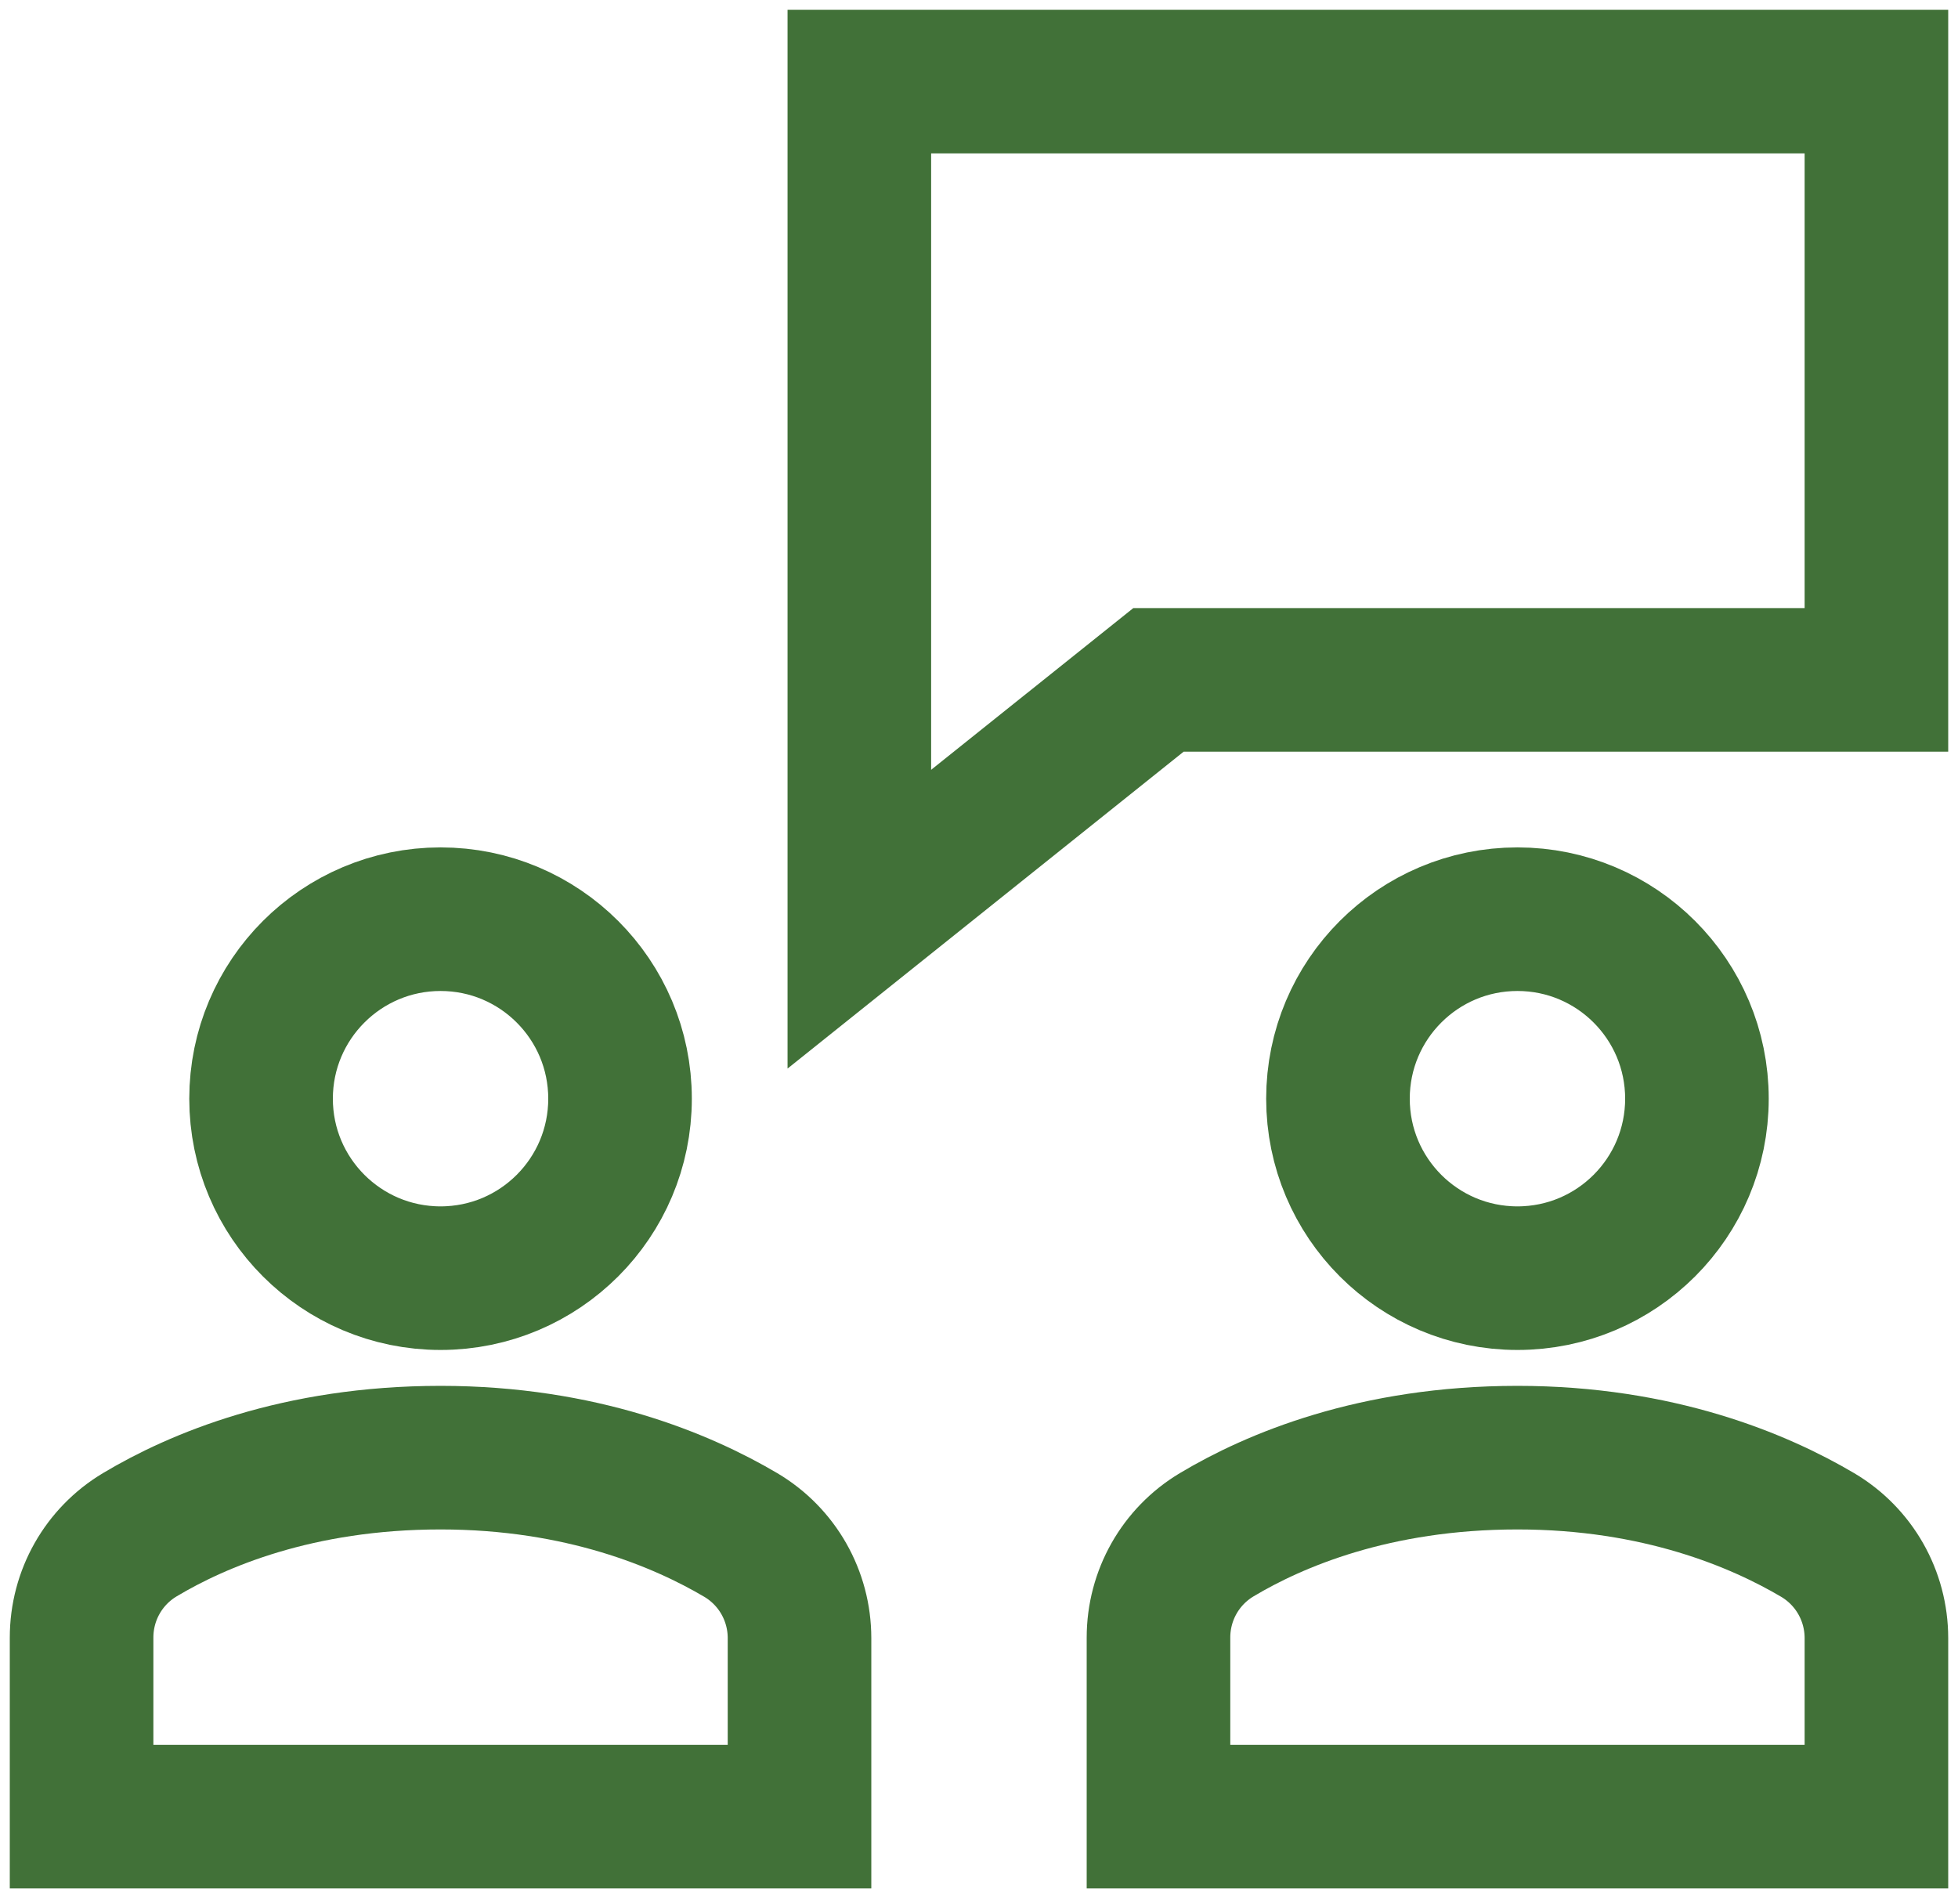
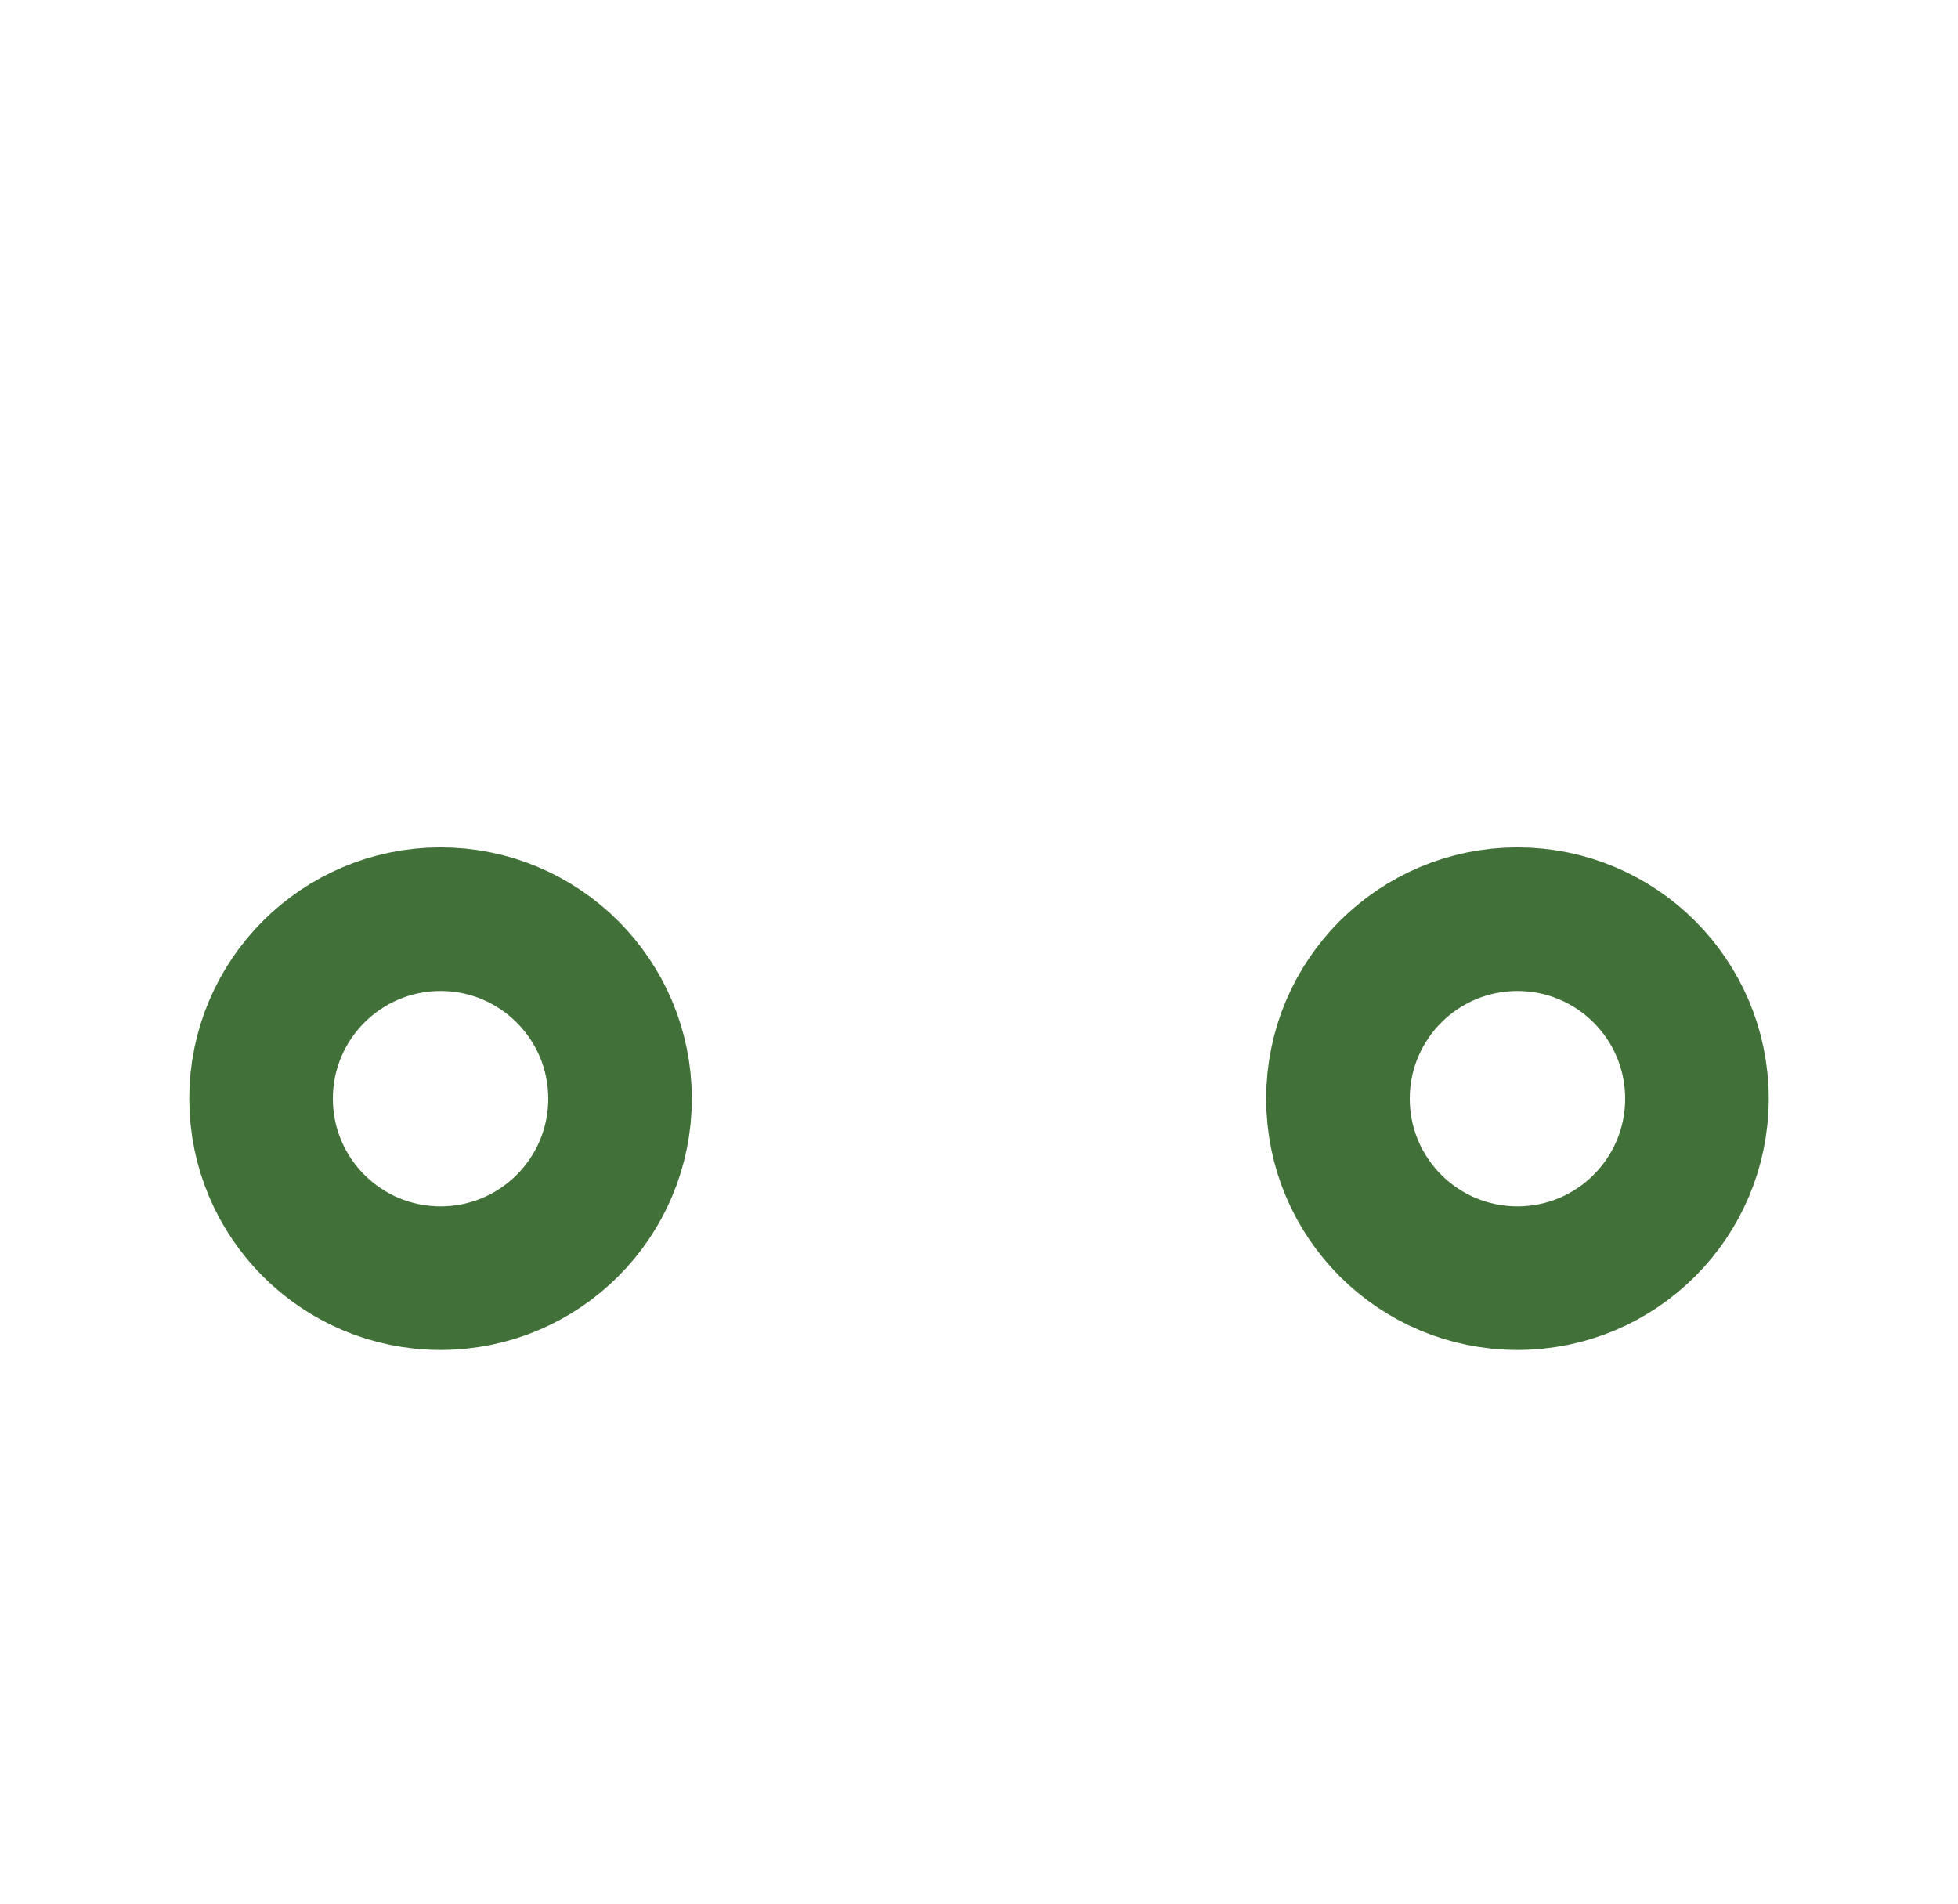
<svg xmlns="http://www.w3.org/2000/svg" width="36" height="35" viewBox="0 0 36 35" fill="none">
-   <path d="M34.5 1.5L15.8 1.5L15.8 16.9L21.3 12.5L34.5 12.5V1.5Z" stroke="#417138" stroke-width="2.64" stroke-miterlimit="10" stroke-linecap="square" />
  <path d="M27.9 23.5C29.723 23.5 31.2 22.023 31.2 20.2C31.2 18.378 29.723 16.9 27.9 16.9C26.077 16.9 24.6 18.378 24.6 20.2C24.6 22.023 26.077 23.5 27.9 23.5Z" stroke="#417138" stroke-width="2.64" stroke-miterlimit="10" stroke-linecap="square" />
  <path d="M8.1 23.5C9.923 23.5 11.4 22.023 11.4 20.2C11.4 18.378 9.923 16.9 8.1 16.9C6.278 16.9 4.8 18.378 4.8 20.2C4.8 22.023 6.278 23.5 8.1 23.5Z" stroke="#417138" stroke-width="2.64" stroke-miterlimit="10" stroke-linecap="square" />
-   <path d="M14.7 33.4L14.7 30.119C14.7 29.338 14.291 28.619 13.619 28.221C12.548 27.589 10.694 26.8 8.1 26.8C5.473 26.8 3.63 27.584 2.571 28.217C1.905 28.615 1.5 29.331 1.5 30.108L1.5 33.4H14.7Z" stroke="#417138" stroke-width="2.64" stroke-miterlimit="10" stroke-linecap="round" />
-   <path d="M34.5 33.4V30.119C34.5 29.338 34.091 28.619 33.419 28.221C32.348 27.589 30.494 26.8 27.9 26.8C25.273 26.8 23.43 27.584 22.371 28.217C21.705 28.615 21.3 29.331 21.3 30.108V33.4H34.5Z" stroke="#417138" stroke-width="2.64" stroke-miterlimit="10" stroke-linecap="round" />
</svg>